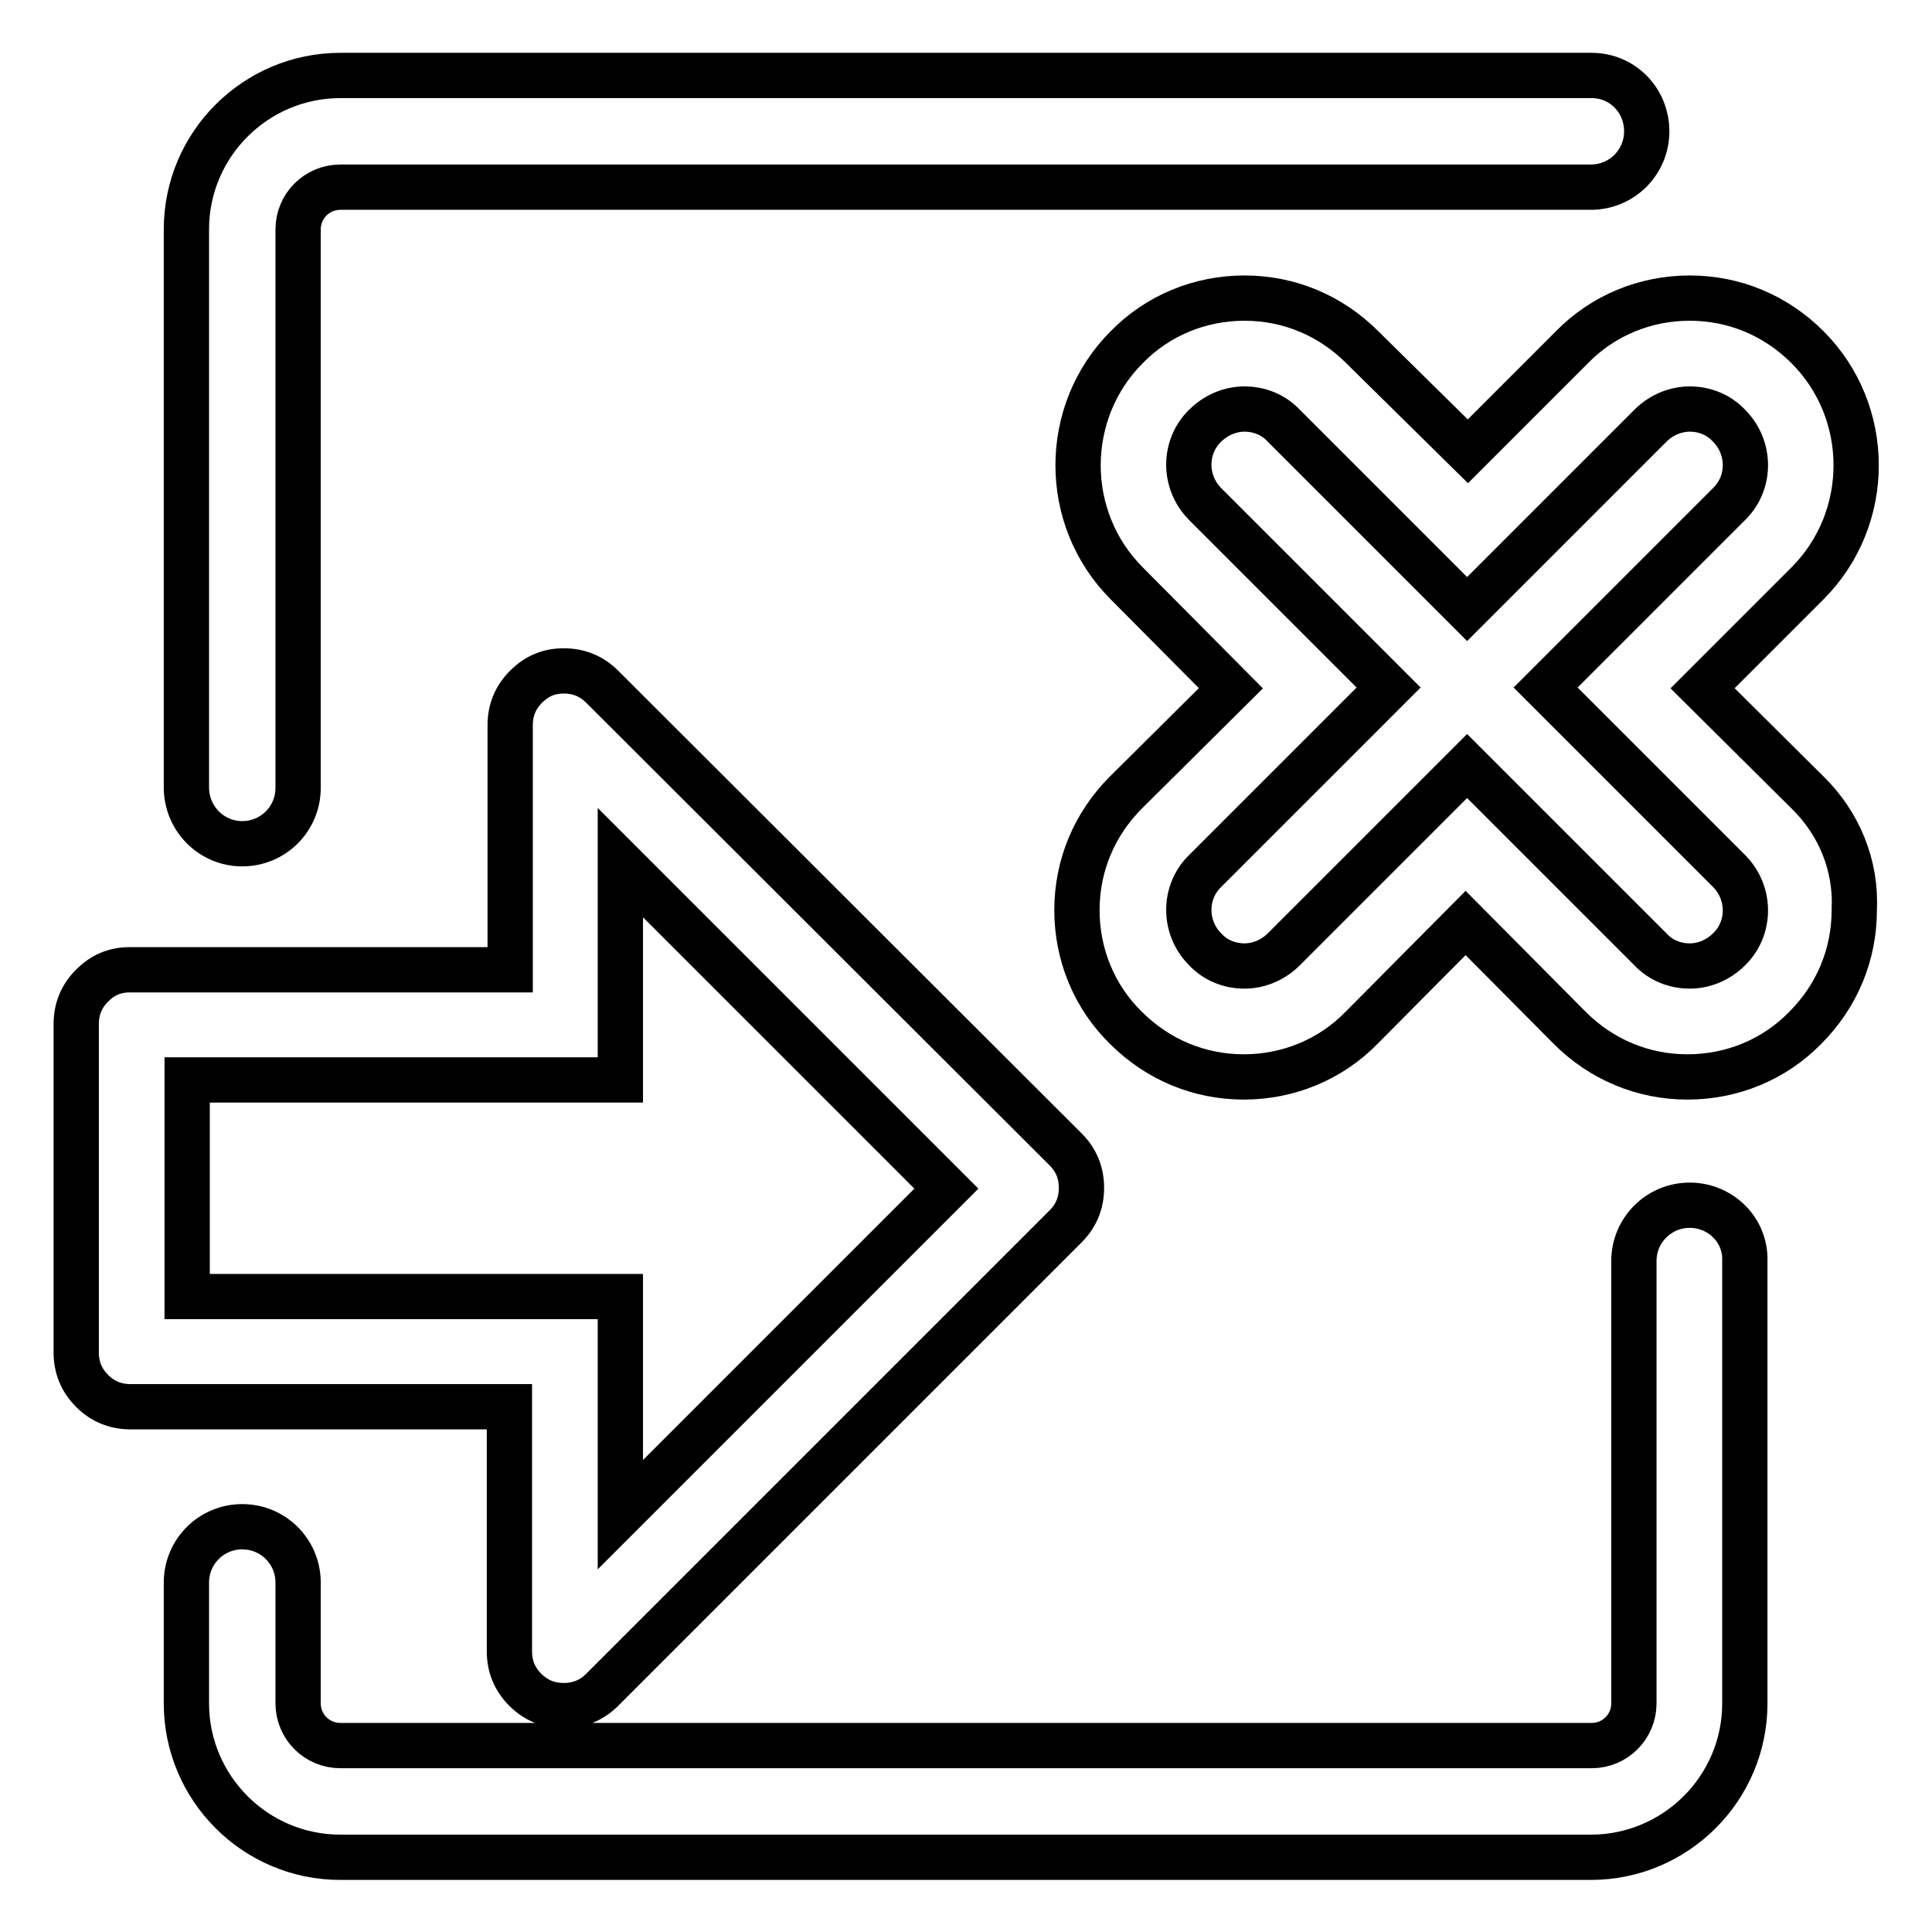
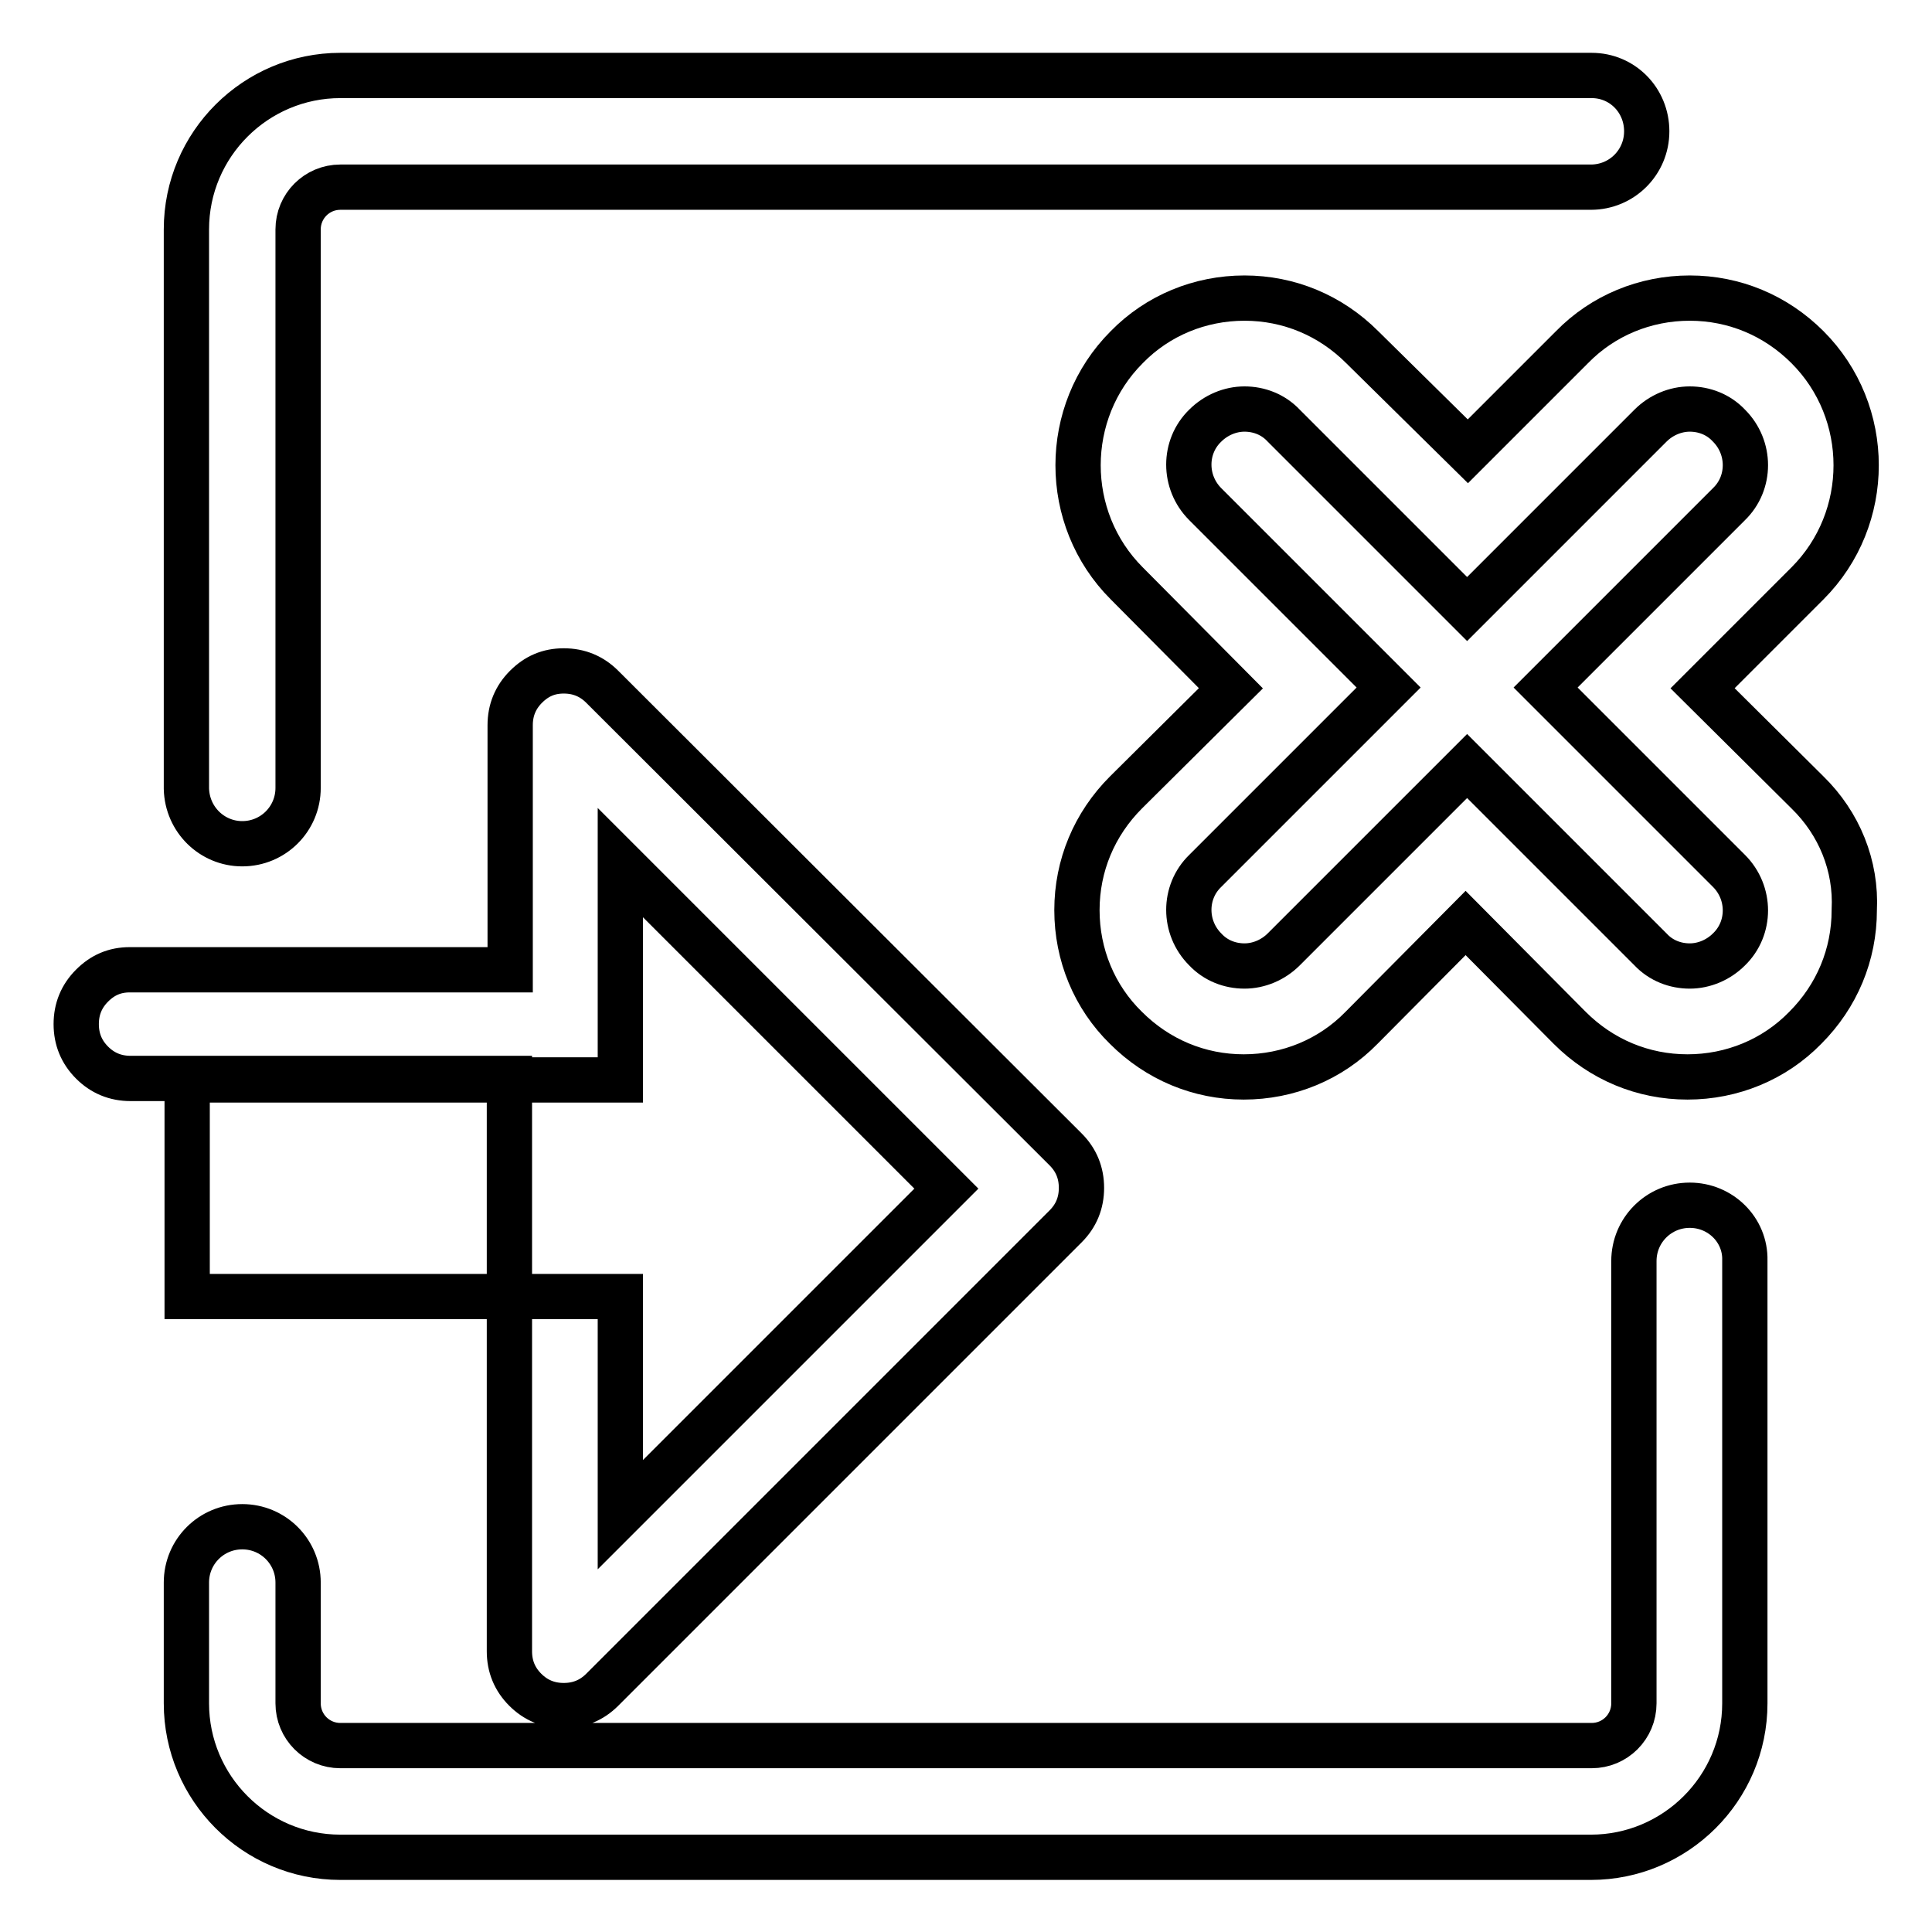
<svg xmlns="http://www.w3.org/2000/svg" version="1.1" x="0px" y="0px" viewBox="0 0 256 256" enable-background="new 0 0 256 256" xml:space="preserve">
  <g>
-     <path stroke-width="6" fill-opacity="0" stroke="#000000" d="M32.1,111.8c4.1,0,7.4-3.3,7.4-7.4V30.4c0-3.1,2.5-5.6,5.6-5.6h165.7c4.1,0,7.4-3.3,7.4-7.4 S215,10,210.9,10H45.1c-11.2,0-20.4,9.1-20.4,20.4v74.1C24.8,108.6,28.1,111.8,32.1,111.8z M223.9,159.7c-4.1,0-7.4,3.3-7.4,7.4 v58.6c0,3.1-2.5,5.6-5.6,5.6H45.1c-3.1,0-5.6-2.5-5.6-5.6v-16c0-4.1-3.3-7.4-7.4-7.4s-7.4,3.3-7.4,7.4v16 c0,11.2,9.1,20.4,20.4,20.4h165.7c11.2,0,20.4-9.1,20.4-20.4V167C231.3,163,228,159.7,223.9,159.7z M67.5,218.8 c0,2,0.7,3.7,2.1,5.1c1.4,1.4,3.1,2.1,5.1,2.1s3.7-0.7,5.1-2.1l61.4-61.4c1.4-1.4,2.1-3.1,2.1-5.1c0-2-0.7-3.7-2.1-5.1L79.8,91 c-1.4-1.4-3.1-2.1-5.1-2.1c0,0,0,0,0,0c-2,0-3.6,0.7-5,2.1c-1.4,1.4-2.1,3.1-2.1,5.1v32.4H17.2c0,0,0,0,0,0c-2,0-3.6,0.7-5,2.1 c-1.4,1.4-2.1,3.1-2.1,5.1v43.5c0,2,0.7,3.7,2.1,5.1c1.4,1.4,3.1,2.1,5.1,2.1h50.2V218.8z M24.8,171.6v-28.5h42.7h14.7v-14.7v-14.1 l43.2,43.2l-43.2,43.2v-14.2v-14.7H67.5H24.8z M239.5,105l-13.9-13.8l13.9-13.9c8.6-8.6,8.6-22.7,0-31.3c-4.2-4.2-9.7-6.5-15.6-6.5 c-5.9,0-11.5,2.3-15.6,6.5l-13.8,13.8L180.5,46c-4.2-4.2-9.7-6.5-15.6-6.5c-5.9,0-11.5,2.3-15.6,6.5c-8.6,8.6-8.6,22.7,0,31.3 l13.8,13.9L149.2,105c-4.2,4.2-6.5,9.7-6.5,15.6c0,5.9,2.3,11.5,6.5,15.6c4.2,4.2,9.7,6.5,15.6,6.5c5.9,0,11.5-2.3,15.6-6.5 l13.8-13.9l13.8,13.9c4.2,4.2,9.7,6.5,15.6,6.5c5.9,0,11.5-2.3,15.6-6.5c4.2-4.2,6.5-9.7,6.5-15.6C246,114.7,243.7,109.1,239.5,105 z M229.1,125.8c-1.4,1.4-3.3,2.2-5.2,2.2c-1.9,0-3.8-0.7-5.2-2.2l-24.3-24.3l-24.3,24.3c-1.4,1.4-3.3,2.2-5.2,2.2 c-1.9,0-3.8-0.7-5.2-2.2c-2.9-2.9-2.9-7.6,0-10.4L184,91.1l-24.3-24.3c-2.9-2.9-2.9-7.6,0-10.4c1.4-1.4,3.3-2.2,5.2-2.2 c1.9,0,3.8,0.7,5.2,2.2l24.3,24.3l24.3-24.3c1.4-1.4,3.3-2.2,5.2-2.2c1.9,0,3.8,0.7,5.2,2.2c2.9,2.9,2.9,7.6,0,10.4l-24.3,24.3 l24.3,24.3C232,118.3,232,123,229.1,125.8z" />
+     <path stroke-width="6" fill-opacity="0" stroke="#000000" d="M32.1,111.8c4.1,0,7.4-3.3,7.4-7.4V30.4c0-3.1,2.5-5.6,5.6-5.6h165.7c4.1,0,7.4-3.3,7.4-7.4 S215,10,210.9,10H45.1c-11.2,0-20.4,9.1-20.4,20.4v74.1C24.8,108.6,28.1,111.8,32.1,111.8z M223.9,159.7c-4.1,0-7.4,3.3-7.4,7.4 v58.6c0,3.1-2.5,5.6-5.6,5.6H45.1c-3.1,0-5.6-2.5-5.6-5.6v-16c0-4.1-3.3-7.4-7.4-7.4s-7.4,3.3-7.4,7.4v16 c0,11.2,9.1,20.4,20.4,20.4h165.7c11.2,0,20.4-9.1,20.4-20.4V167C231.3,163,228,159.7,223.9,159.7z M67.5,218.8 c0,2,0.7,3.7,2.1,5.1c1.4,1.4,3.1,2.1,5.1,2.1s3.7-0.7,5.1-2.1l61.4-61.4c1.4-1.4,2.1-3.1,2.1-5.1c0-2-0.7-3.7-2.1-5.1L79.8,91 c-1.4-1.4-3.1-2.1-5.1-2.1c0,0,0,0,0,0c-2,0-3.6,0.7-5,2.1c-1.4,1.4-2.1,3.1-2.1,5.1v32.4H17.2c0,0,0,0,0,0c-2,0-3.6,0.7-5,2.1 c-1.4,1.4-2.1,3.1-2.1,5.1c0,2,0.7,3.7,2.1,5.1c1.4,1.4,3.1,2.1,5.1,2.1h50.2V218.8z M24.8,171.6v-28.5h42.7h14.7v-14.7v-14.1 l43.2,43.2l-43.2,43.2v-14.2v-14.7H67.5H24.8z M239.5,105l-13.9-13.8l13.9-13.9c8.6-8.6,8.6-22.7,0-31.3c-4.2-4.2-9.7-6.5-15.6-6.5 c-5.9,0-11.5,2.3-15.6,6.5l-13.8,13.8L180.5,46c-4.2-4.2-9.7-6.5-15.6-6.5c-5.9,0-11.5,2.3-15.6,6.5c-8.6,8.6-8.6,22.7,0,31.3 l13.8,13.9L149.2,105c-4.2,4.2-6.5,9.7-6.5,15.6c0,5.9,2.3,11.5,6.5,15.6c4.2,4.2,9.7,6.5,15.6,6.5c5.9,0,11.5-2.3,15.6-6.5 l13.8-13.9l13.8,13.9c4.2,4.2,9.7,6.5,15.6,6.5c5.9,0,11.5-2.3,15.6-6.5c4.2-4.2,6.5-9.7,6.5-15.6C246,114.7,243.7,109.1,239.5,105 z M229.1,125.8c-1.4,1.4-3.3,2.2-5.2,2.2c-1.9,0-3.8-0.7-5.2-2.2l-24.3-24.3l-24.3,24.3c-1.4,1.4-3.3,2.2-5.2,2.2 c-1.9,0-3.8-0.7-5.2-2.2c-2.9-2.9-2.9-7.6,0-10.4L184,91.1l-24.3-24.3c-2.9-2.9-2.9-7.6,0-10.4c1.4-1.4,3.3-2.2,5.2-2.2 c1.9,0,3.8,0.7,5.2,2.2l24.3,24.3l24.3-24.3c1.4-1.4,3.3-2.2,5.2-2.2c1.9,0,3.8,0.7,5.2,2.2c2.9,2.9,2.9,7.6,0,10.4l-24.3,24.3 l24.3,24.3C232,118.3,232,123,229.1,125.8z" />
  </g>
</svg>